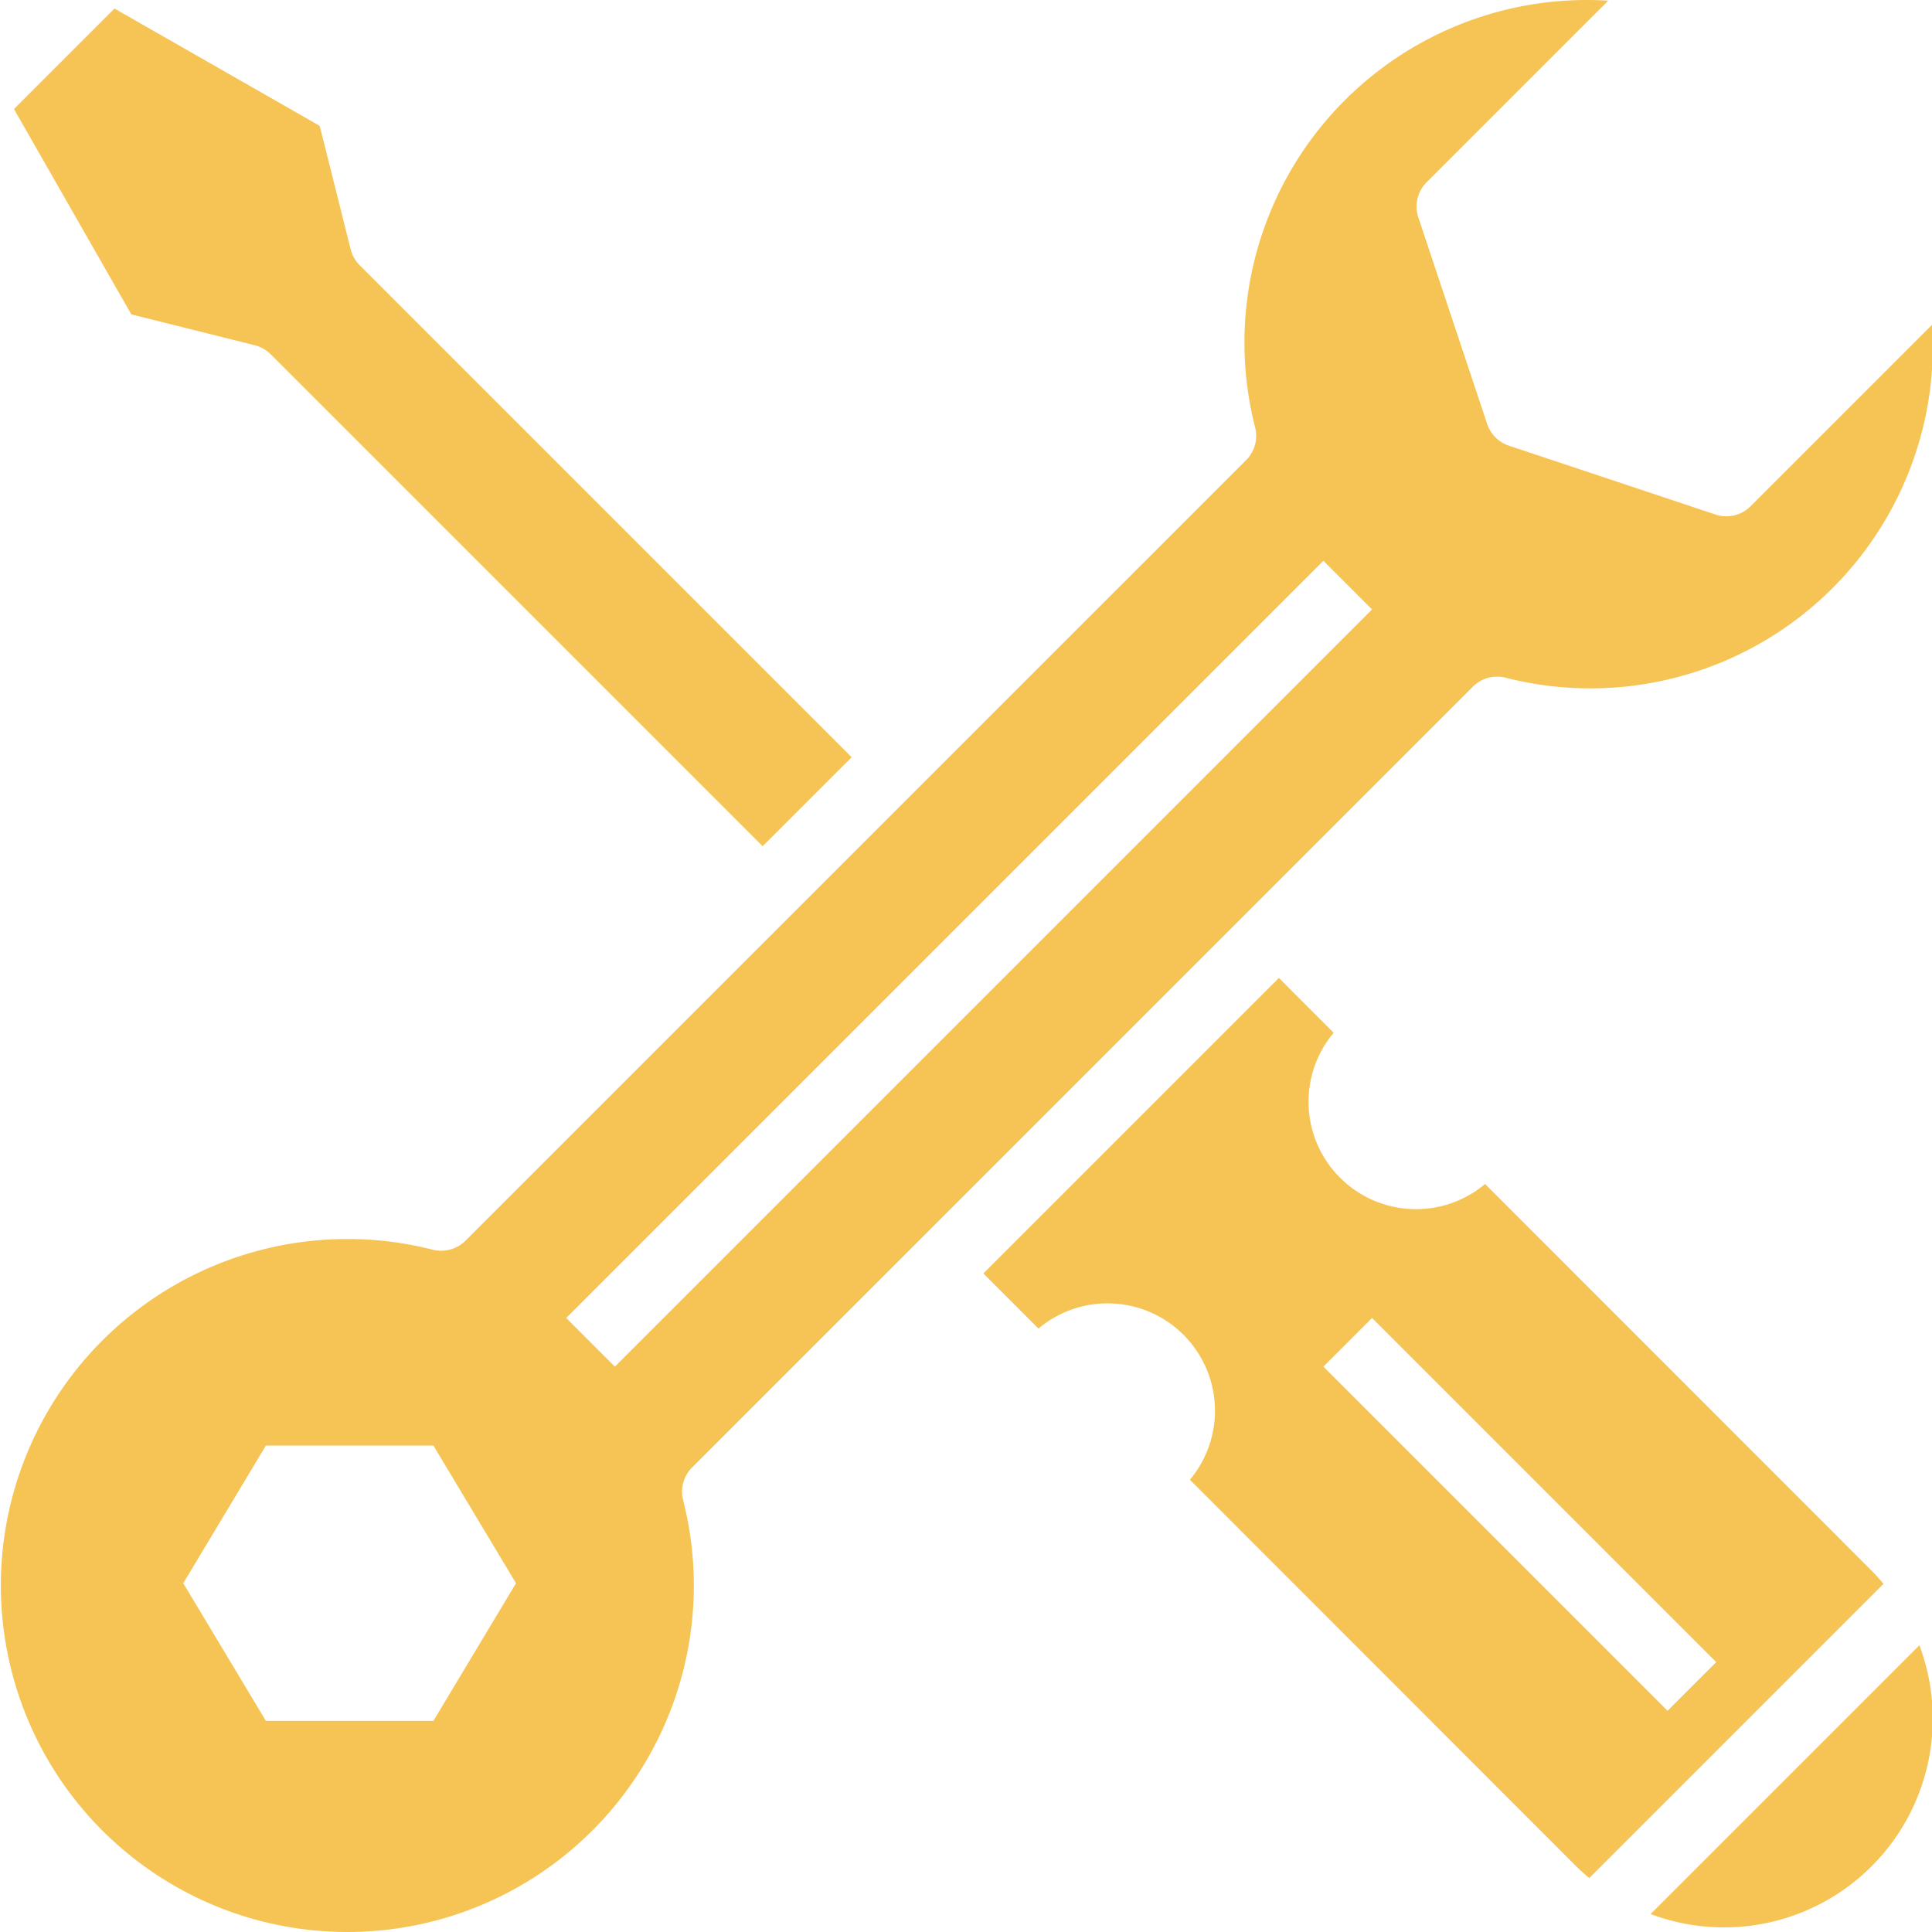
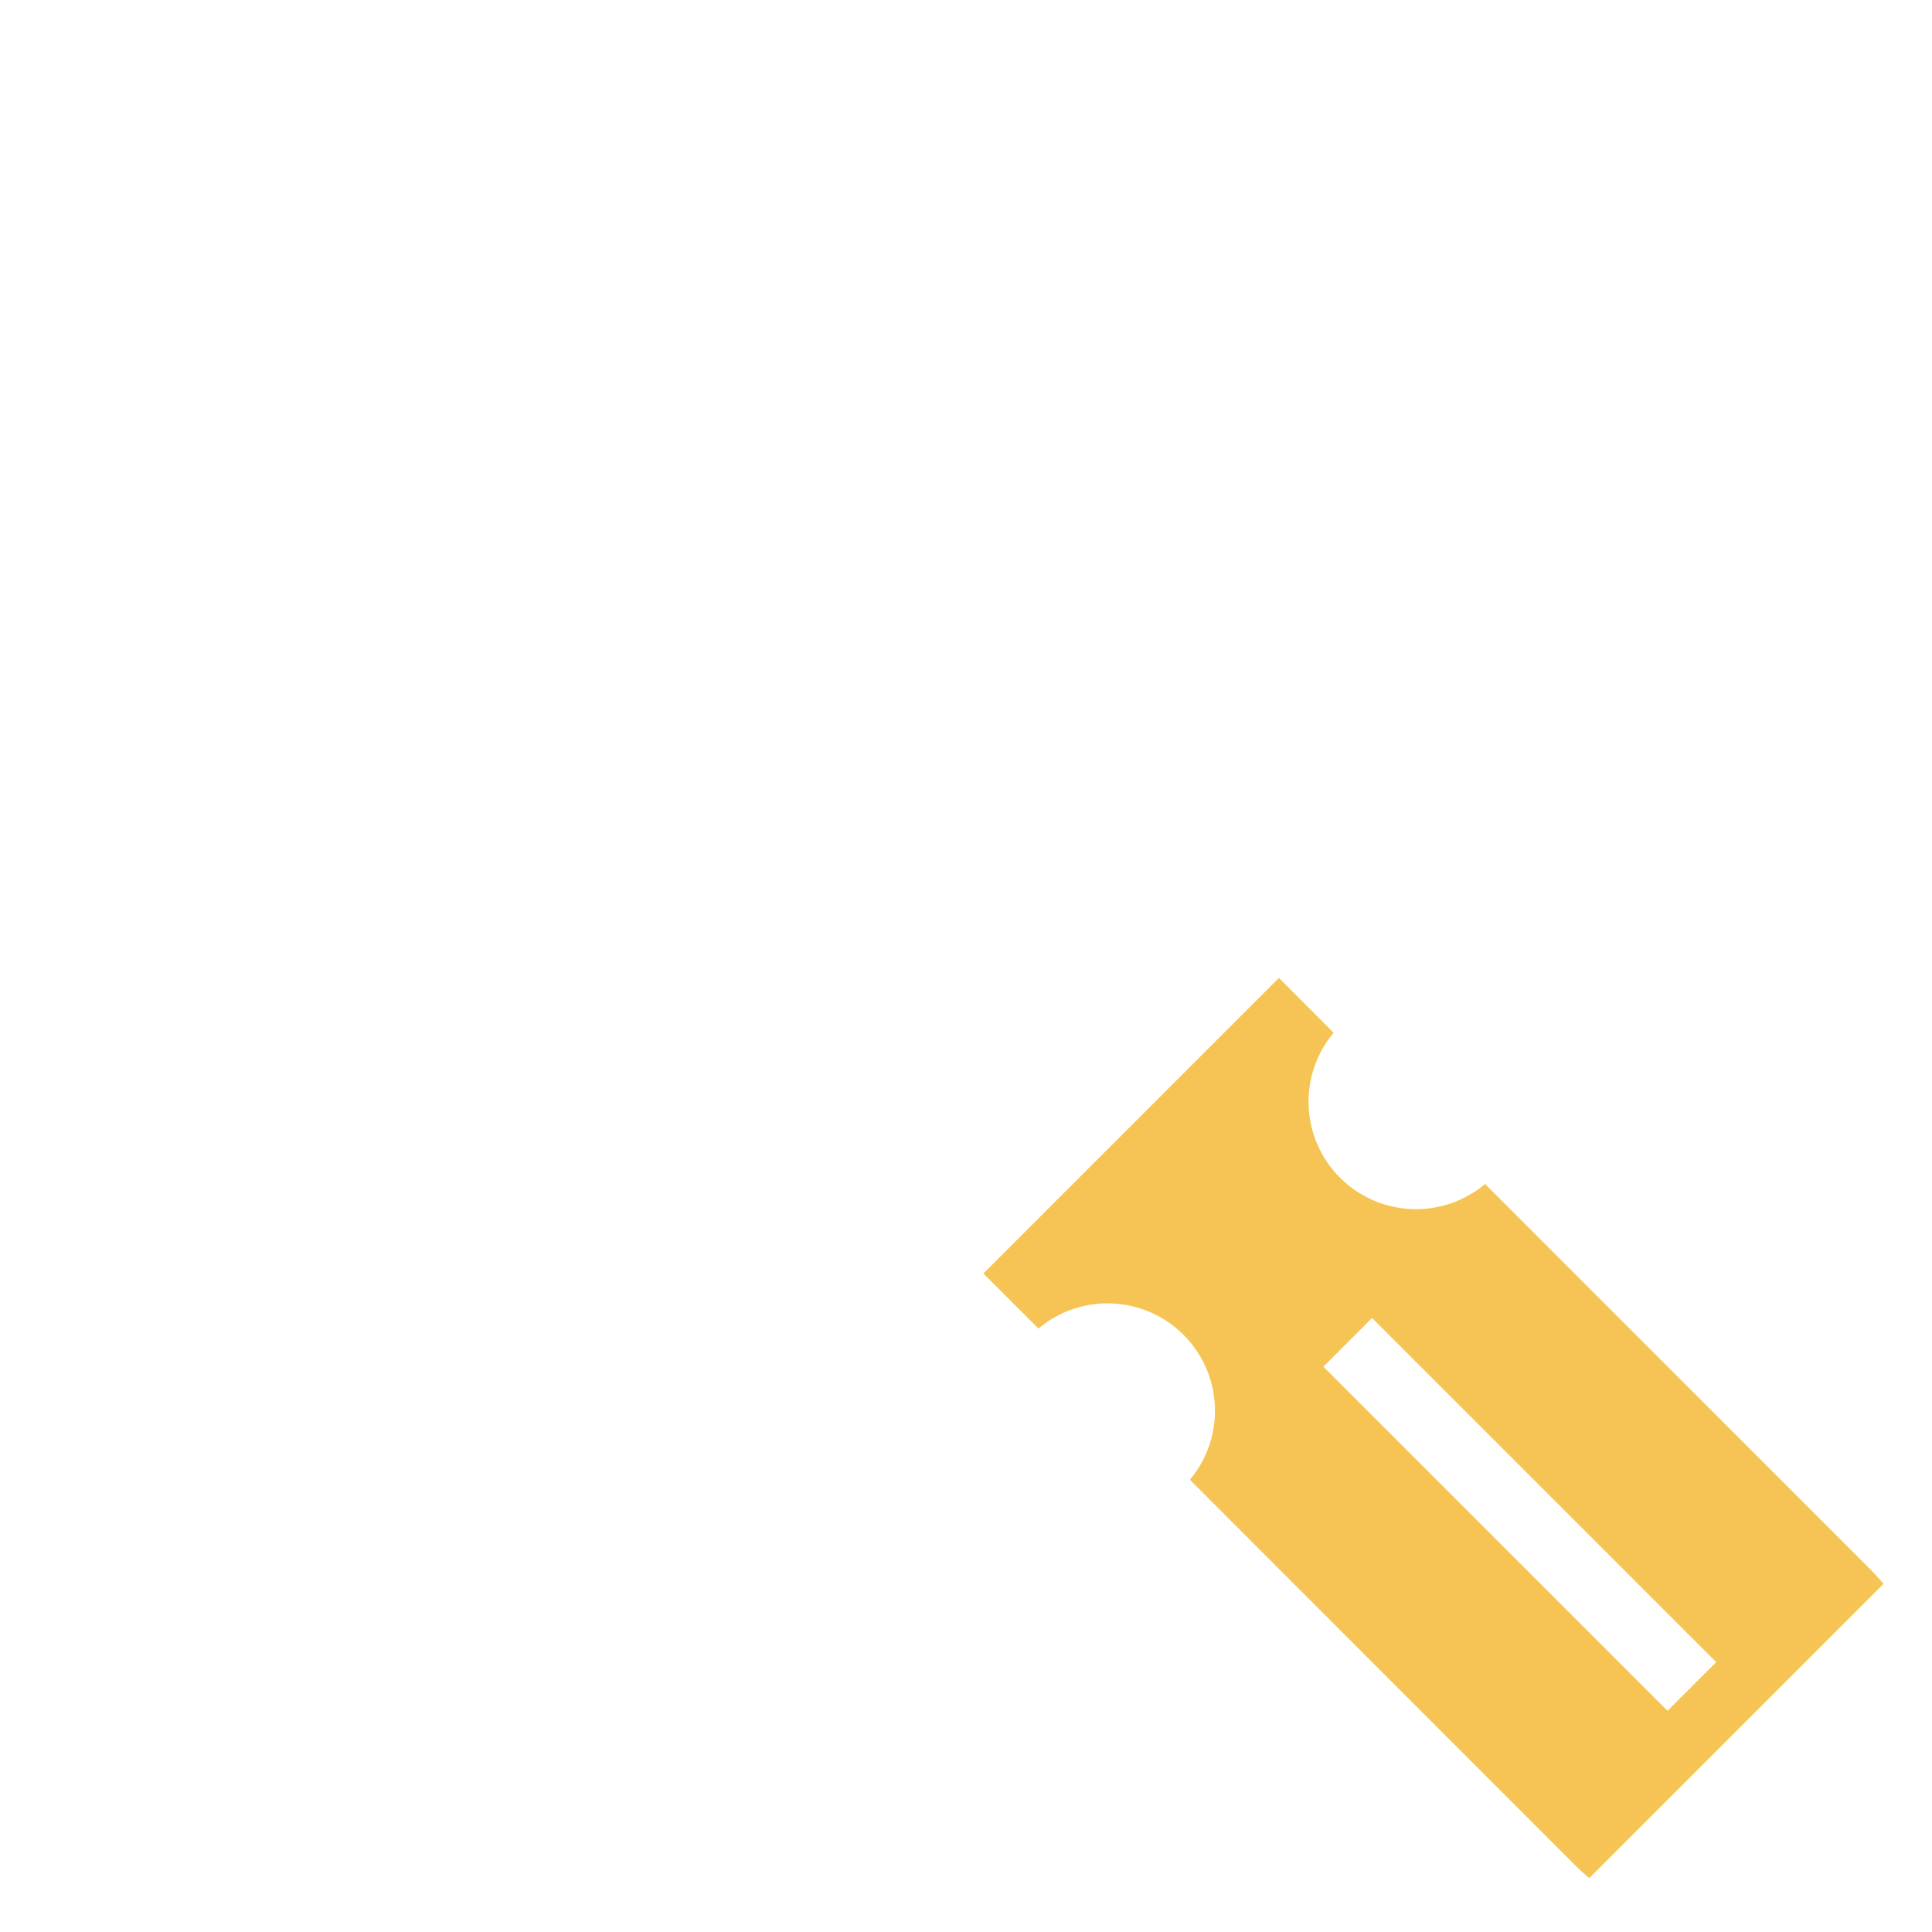
<svg xmlns="http://www.w3.org/2000/svg" version="1.1" width="512" height="512" x="0" y="0" viewBox="0 0 1708 1708.749" style="enable-background:new 0 0 512 512" xml:space="preserve" class="">
  <g>
-     <path d="M224.941 305.355a30.498 30.498 0 0 1 14.121 8l435.075 435.082 78.726-78.718-435.082-435.082a30.533 30.533 0 0 1-8.008-14.157l-27.382-109.156L100.867 7.547l-88.89 88.887 103.808 181.648Zm0 0" style="stroke:none;fill-rule:nonzero;fill-opacity:1;" fill="#f6c454" data-original="#000000" class="" opacity="1" />
-     <path d="m611.824 1297.79 690.395-690.407a30.458 30.458 0 0 1 28.91-8.024c90.898 23.297 187.45 3.11 261.43-54.609 73.992-57.723 117.03-146.488 116.535-240.32 0-5.715-.168-11.473-.54-17.282l-160.577 160.559a30.427 30.427 0 0 1-31.141 7.352l-182.637-60.887a30.392 30.392 0 0 1-19.262-19.23l-60.87-182.641c-3.653-10.922-.805-22.992 7.351-31.145L1421.992.586c-96.695-6.016-190.441 34.61-252.203 109.25-61.754 74.656-84.07 174.351-60.05 268.2a30.42 30.42 0 0 1-8 28.925l-690.384 690.36a30.71 30.71 0 0 1-28.918 8.015 300.648 300.648 0 0 0-73.582-9.469c-131.097-.863-248.234 81.781-291.398 205.598-43.14 123.805-2.738 261.355 100.512 342.16s246.476 86.984 356.289 15.344c109.82-71.637 161.89-205.2 129.527-332.27-2.574-10.37.469-21.36 8.04-28.91ZM382.95 1522.03H234.785l-73.074-121.754 73.074-121.773H382.95l73.059 121.773Zm117.477-356.363 669.672-669.68 43.035 43.043-669.672 669.68ZM1459.5 1692.867c67.8 25.492 144.242 8.961 195.465-42.258 51.226-51.234 67.762-127.687 42.258-195.472Zm0 0" style="stroke:none;fill-rule:nonzero;fill-opacity:1;" fill="#f6c454" data-original="#000000" class="" opacity="1" />
    <path d="m1654.969 1389.2-341.887-342.024c-37.71 31.699-93.398 29.289-128.254-5.524-34.86-34.804-37.316-90.476-5.672-128.226l-48.418-48.477-261.355 261.367 48.71 48.707c37.712-31.699 93.407-29.296 128.243 5.504 34.855 34.813 37.328 90.493 5.68 128.246l341.597 341.778c3.727 3.726 7.66 7.18 11.633 10.539l260.27-260.27c-3.352-3.98-6.82-7.898-10.547-11.62Zm-180.477 123.905-304.394-304.394 43.035-43.043 304.402 304.41Zm0 0" style="stroke:none;fill-rule:nonzero;fill-opacity:1;" fill="#f6c454" data-original="#000000" class="" opacity="1" />
  </g>
</svg>